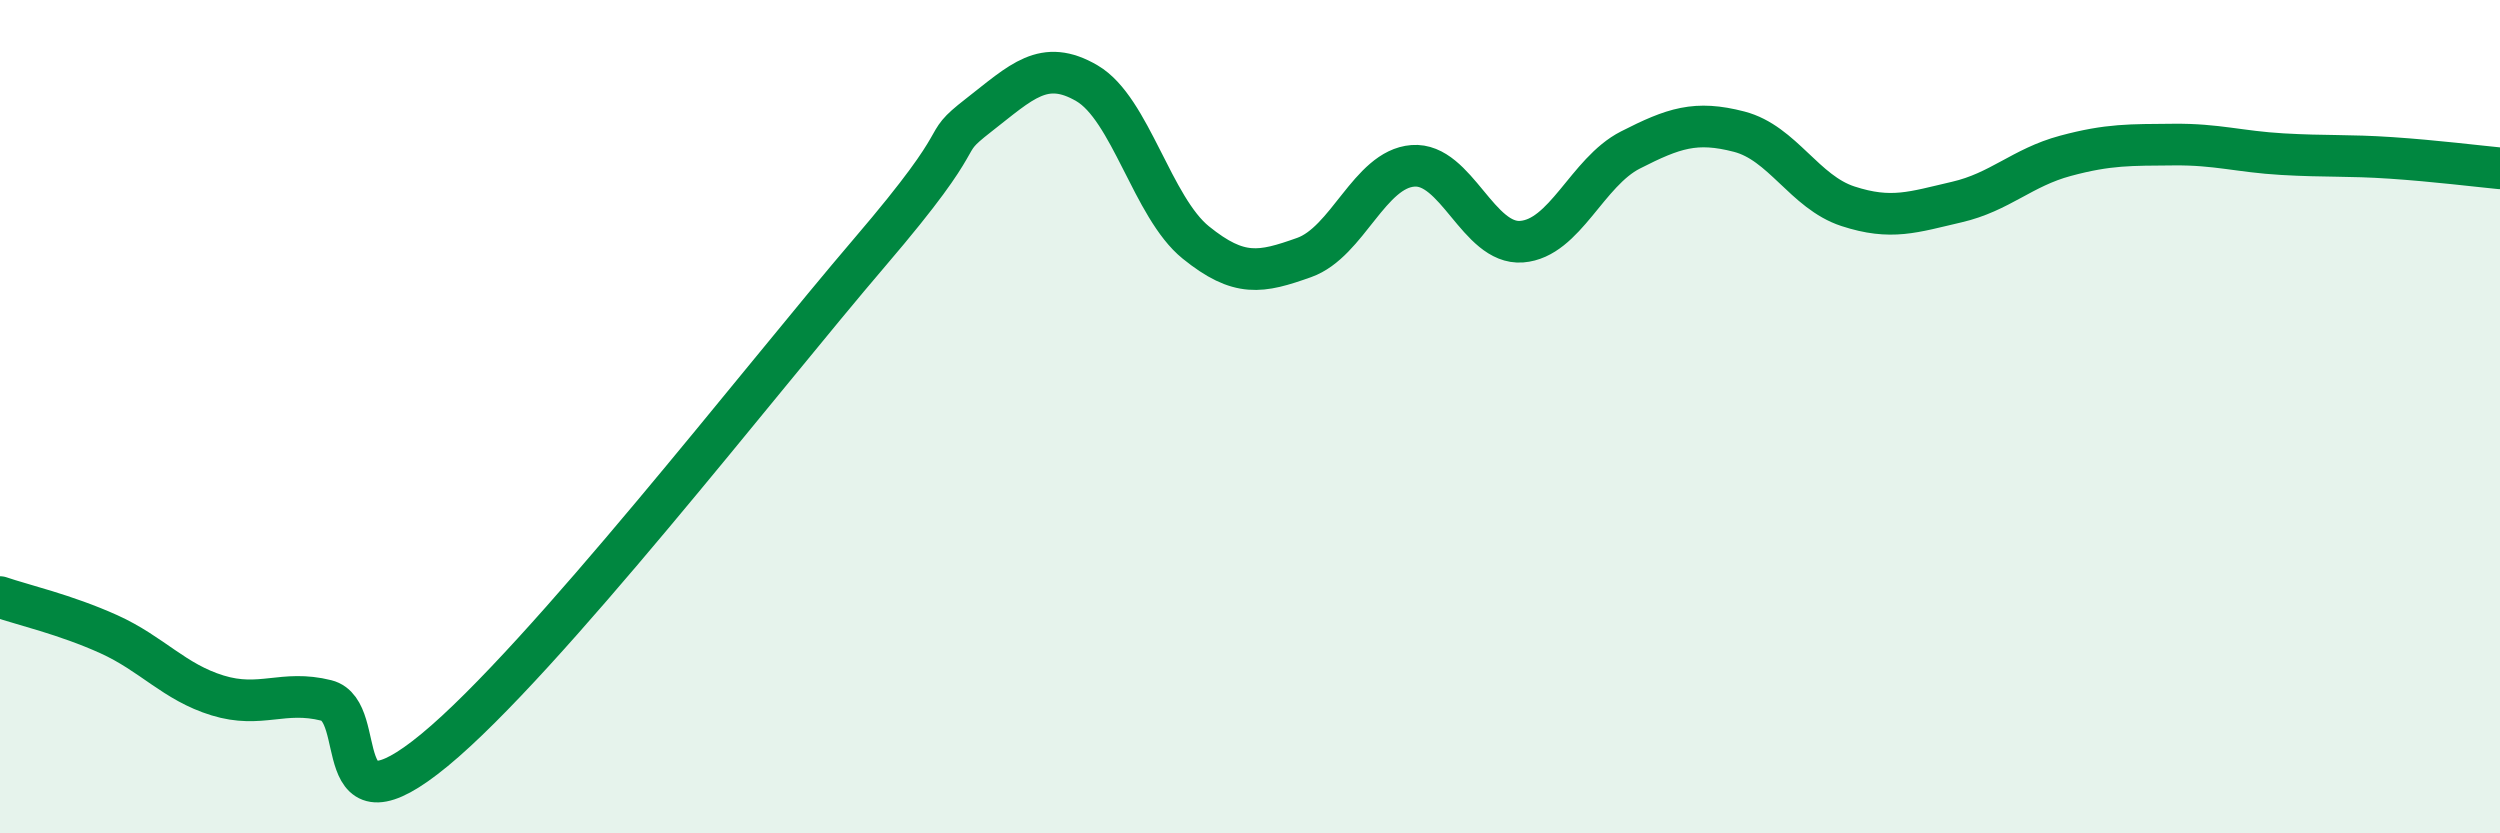
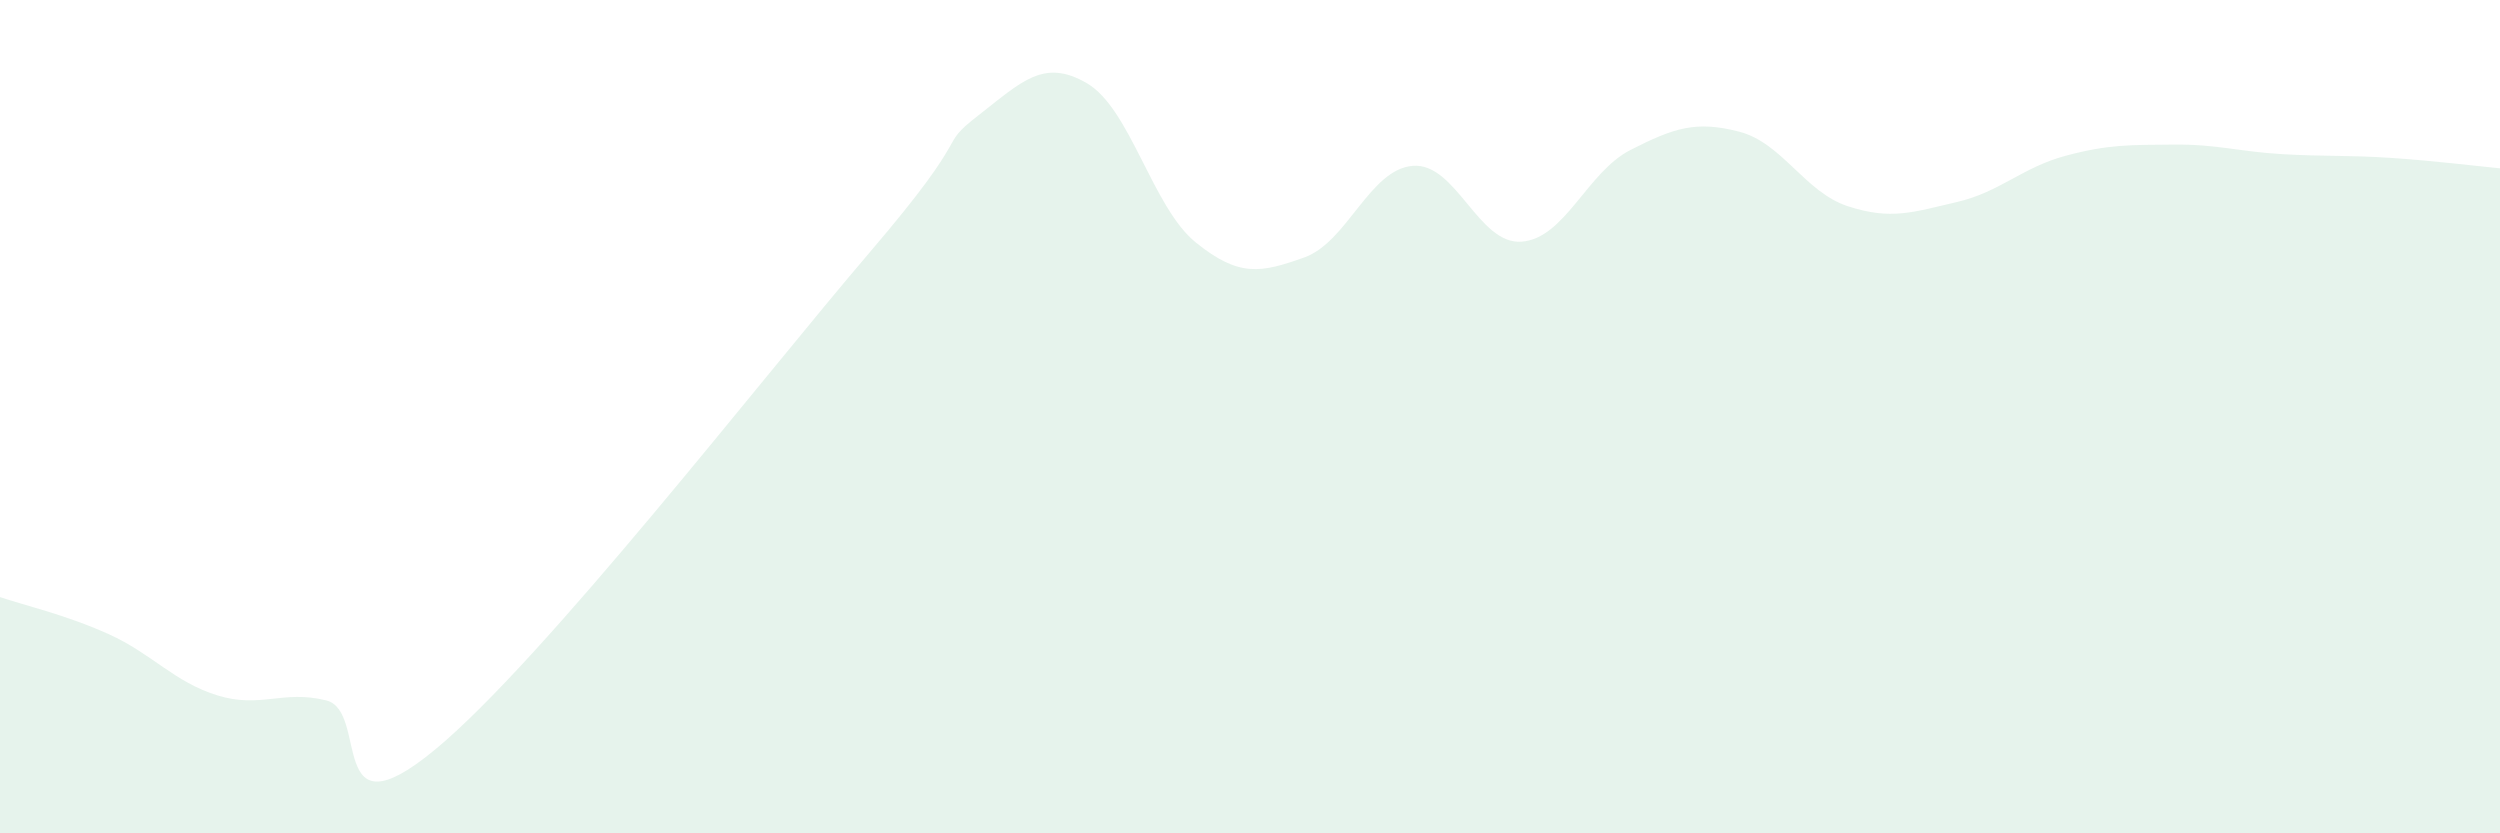
<svg xmlns="http://www.w3.org/2000/svg" width="60" height="20" viewBox="0 0 60 20">
  <path d="M 0,14.33 C 0.52,14.51 1.57,14.75 2.61,15.22 C 3.65,15.69 4.18,16.37 5.22,16.69 C 6.26,17.01 6.79,16.55 7.83,16.81 C 8.87,17.07 7.82,20.15 10.43,18 C 13.04,15.85 18.26,9.11 20.87,6.06 C 23.48,3.01 22.44,3.58 23.48,2.77 C 24.52,1.96 25.05,1.39 26.09,2 C 27.13,2.61 27.66,4.98 28.7,5.82 C 29.74,6.66 30.26,6.55 31.3,6.18 C 32.34,5.81 32.87,4.06 33.91,3.98 C 34.95,3.9 35.48,5.88 36.52,5.8 C 37.56,5.72 38.09,4.13 39.13,3.6 C 40.17,3.07 40.7,2.89 41.74,3.16 C 42.78,3.43 43.31,4.61 44.35,4.95 C 45.39,5.29 45.92,5.09 46.96,4.85 C 48,4.61 48.53,4.02 49.57,3.74 C 50.61,3.46 51.13,3.48 52.17,3.47 C 53.21,3.46 53.74,3.64 54.78,3.7 C 55.82,3.76 56.35,3.72 57.39,3.79 C 58.43,3.86 59.48,3.99 60,4.04L60 20L0 20Z" fill="#008740" opacity="0.1" stroke-linecap="round" stroke-linejoin="round" />
-   <path d="M 0,14.33 C 0.52,14.51 1.57,14.75 2.61,15.22 C 3.65,15.69 4.18,16.37 5.22,16.69 C 6.26,17.01 6.79,16.55 7.83,16.81 C 8.87,17.07 7.82,20.15 10.43,18 C 13.04,15.85 18.26,9.11 20.87,6.06 C 23.48,3.01 22.44,3.58 23.48,2.77 C 24.52,1.96 25.05,1.39 26.09,2 C 27.13,2.61 27.66,4.98 28.7,5.82 C 29.74,6.66 30.26,6.55 31.3,6.18 C 32.34,5.81 32.87,4.06 33.91,3.98 C 34.95,3.9 35.48,5.88 36.52,5.8 C 37.56,5.72 38.09,4.13 39.13,3.6 C 40.17,3.07 40.7,2.89 41.74,3.16 C 42.78,3.43 43.31,4.61 44.35,4.95 C 45.39,5.29 45.92,5.09 46.96,4.85 C 48,4.61 48.53,4.02 49.57,3.74 C 50.61,3.46 51.13,3.48 52.17,3.47 C 53.21,3.46 53.74,3.64 54.78,3.7 C 55.82,3.76 56.35,3.72 57.39,3.79 C 58.43,3.86 59.48,3.99 60,4.04" stroke="#008740" stroke-width="1" fill="none" stroke-linecap="round" stroke-linejoin="round" />
</svg>